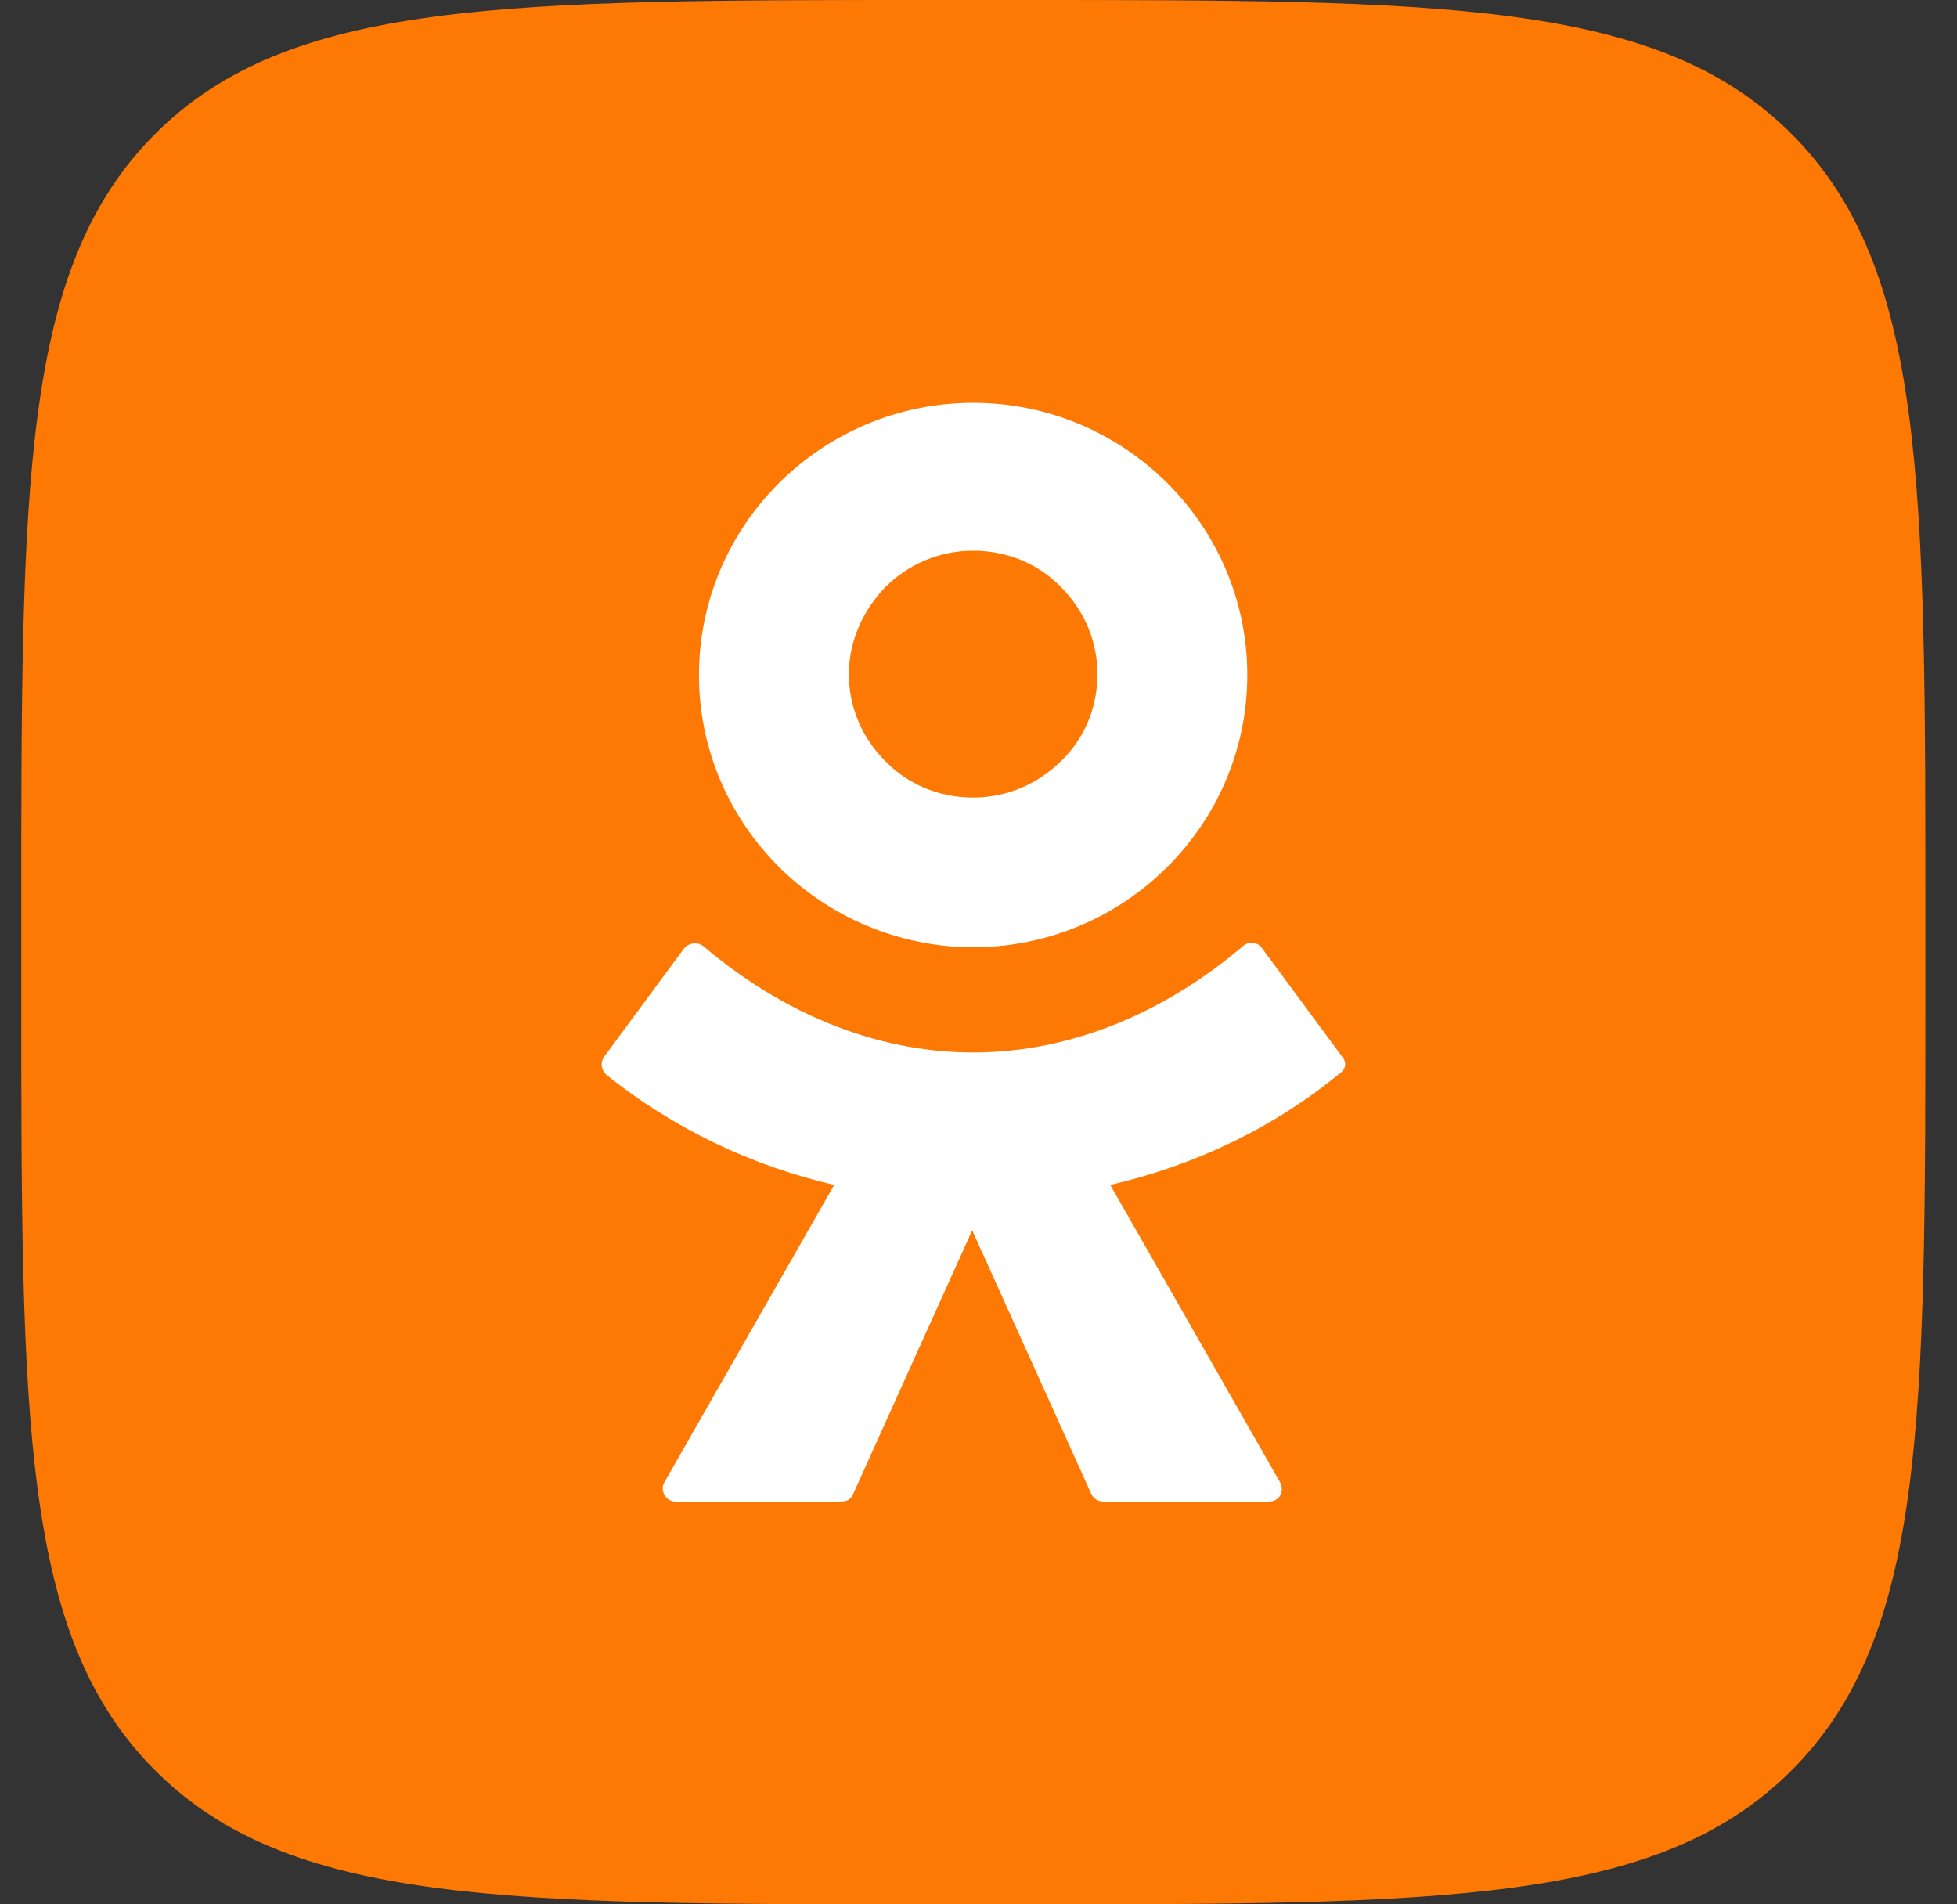
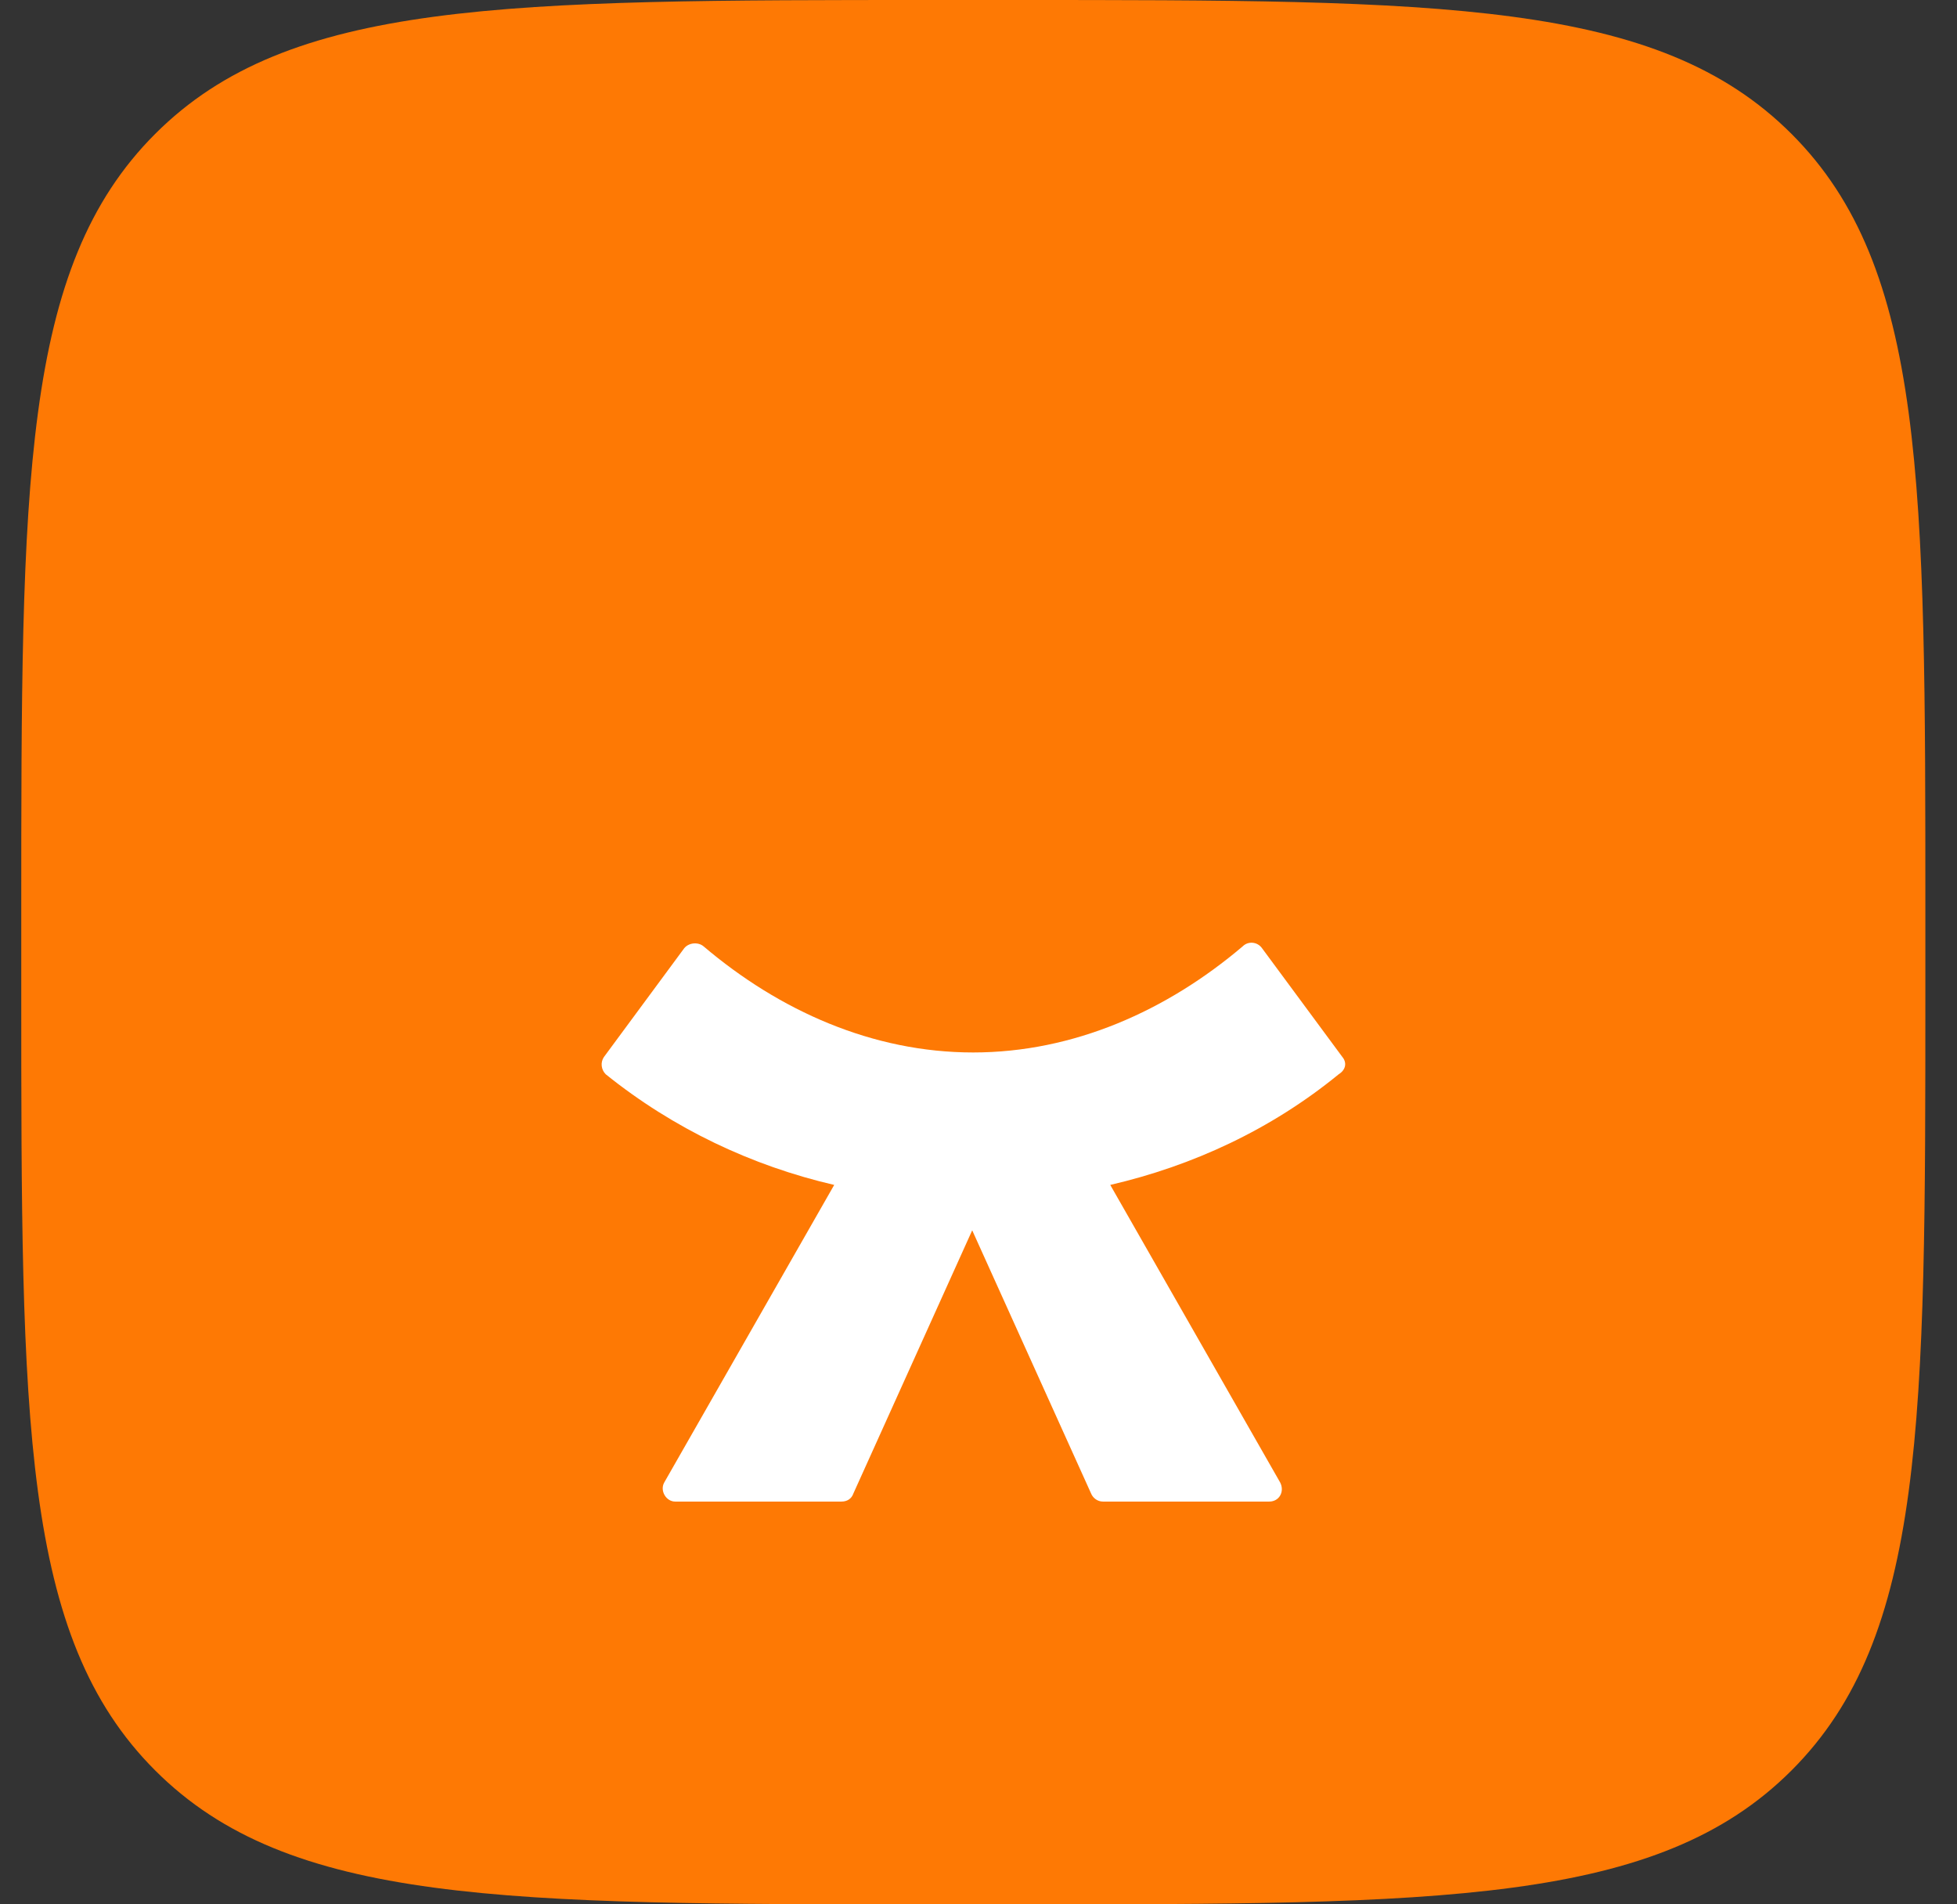
<svg xmlns="http://www.w3.org/2000/svg" width="37" height="36" viewBox="0 0 37 36" fill="none">
  <rect x="0" y="0" width="37" height="36" fill="#333333" stroke="none" />
  <path fill-rule="evenodd" clip-rule="evenodd" d="M0.402 17.28C0.402 9.134 0.402 5.061 2.934 2.531C5.465 0 9.538 0 17.68 0H19.124C27.266 0 31.34 0 33.871 2.531C36.402 5.061 36.402 9.134 36.402 17.28V18.72C36.402 26.866 36.402 30.939 33.871 33.469C31.34 36 27.266 36 19.124 36H17.68C9.538 36 5.465 36 2.934 33.469C0.402 30.939 0.402 26.866 0.402 18.72V17.28Z" fill="#FE7904" />
-   <path d="M18.399 17.907C19.833 17.907 21.129 17.323 22.062 16.397C22.995 15.471 23.582 14.185 23.582 12.761C23.582 11.337 22.995 10.051 22.062 9.125C21.129 8.199 19.833 7.615 18.399 7.615C16.965 7.615 15.668 8.199 14.735 9.125C13.802 10.051 13.215 11.337 13.215 12.761C13.215 14.185 13.802 15.471 14.735 16.397C15.668 17.323 16.982 17.907 18.399 17.907ZM16.74 11.097C17.172 10.668 17.759 10.411 18.399 10.411C19.055 10.411 19.643 10.668 20.058 11.097C20.489 11.526 20.749 12.109 20.749 12.744C20.749 13.396 20.489 13.979 20.058 14.39C19.625 14.819 19.038 15.077 18.399 15.077C17.742 15.077 17.154 14.819 16.74 14.39C16.308 13.962 16.049 13.379 16.049 12.744C16.049 12.109 16.325 11.526 16.74 11.097Z" fill="white" />
  <path d="M25.38 19.982L23.859 17.923C23.773 17.803 23.6 17.786 23.496 17.889C22.062 19.107 20.299 19.896 18.399 19.896C16.498 19.896 14.735 19.107 13.301 17.889C13.197 17.803 13.025 17.82 12.938 17.923L11.418 19.982C11.348 20.085 11.366 20.222 11.452 20.308C12.731 21.337 14.217 22.04 15.772 22.4L12.558 28.026C12.472 28.18 12.593 28.386 12.765 28.386H15.91C16.014 28.386 16.1 28.335 16.135 28.232L18.381 23.258L20.628 28.232C20.662 28.317 20.749 28.386 20.852 28.386H23.997C24.187 28.386 24.291 28.197 24.204 28.026L20.991 22.4C22.546 22.04 24.032 21.354 25.31 20.308C25.449 20.222 25.466 20.085 25.38 19.982Z" fill="white" />
</svg>